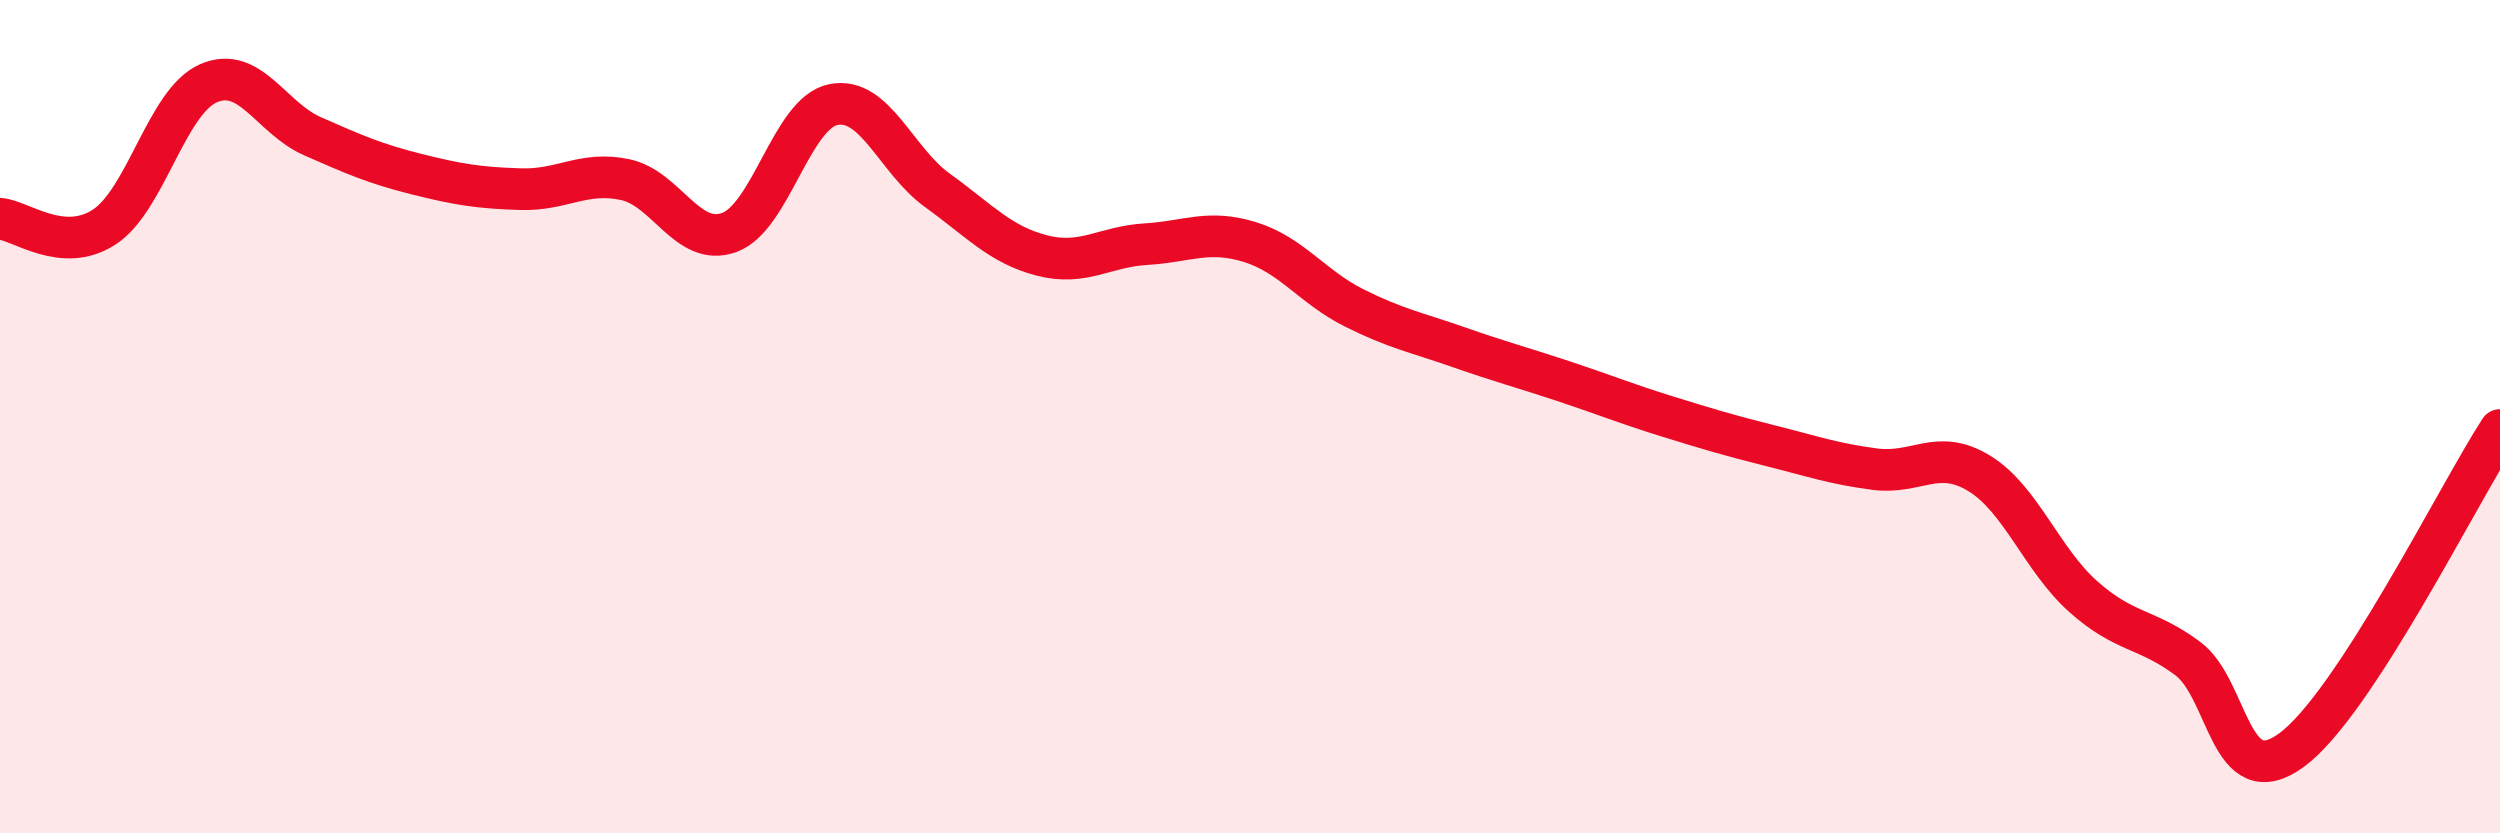
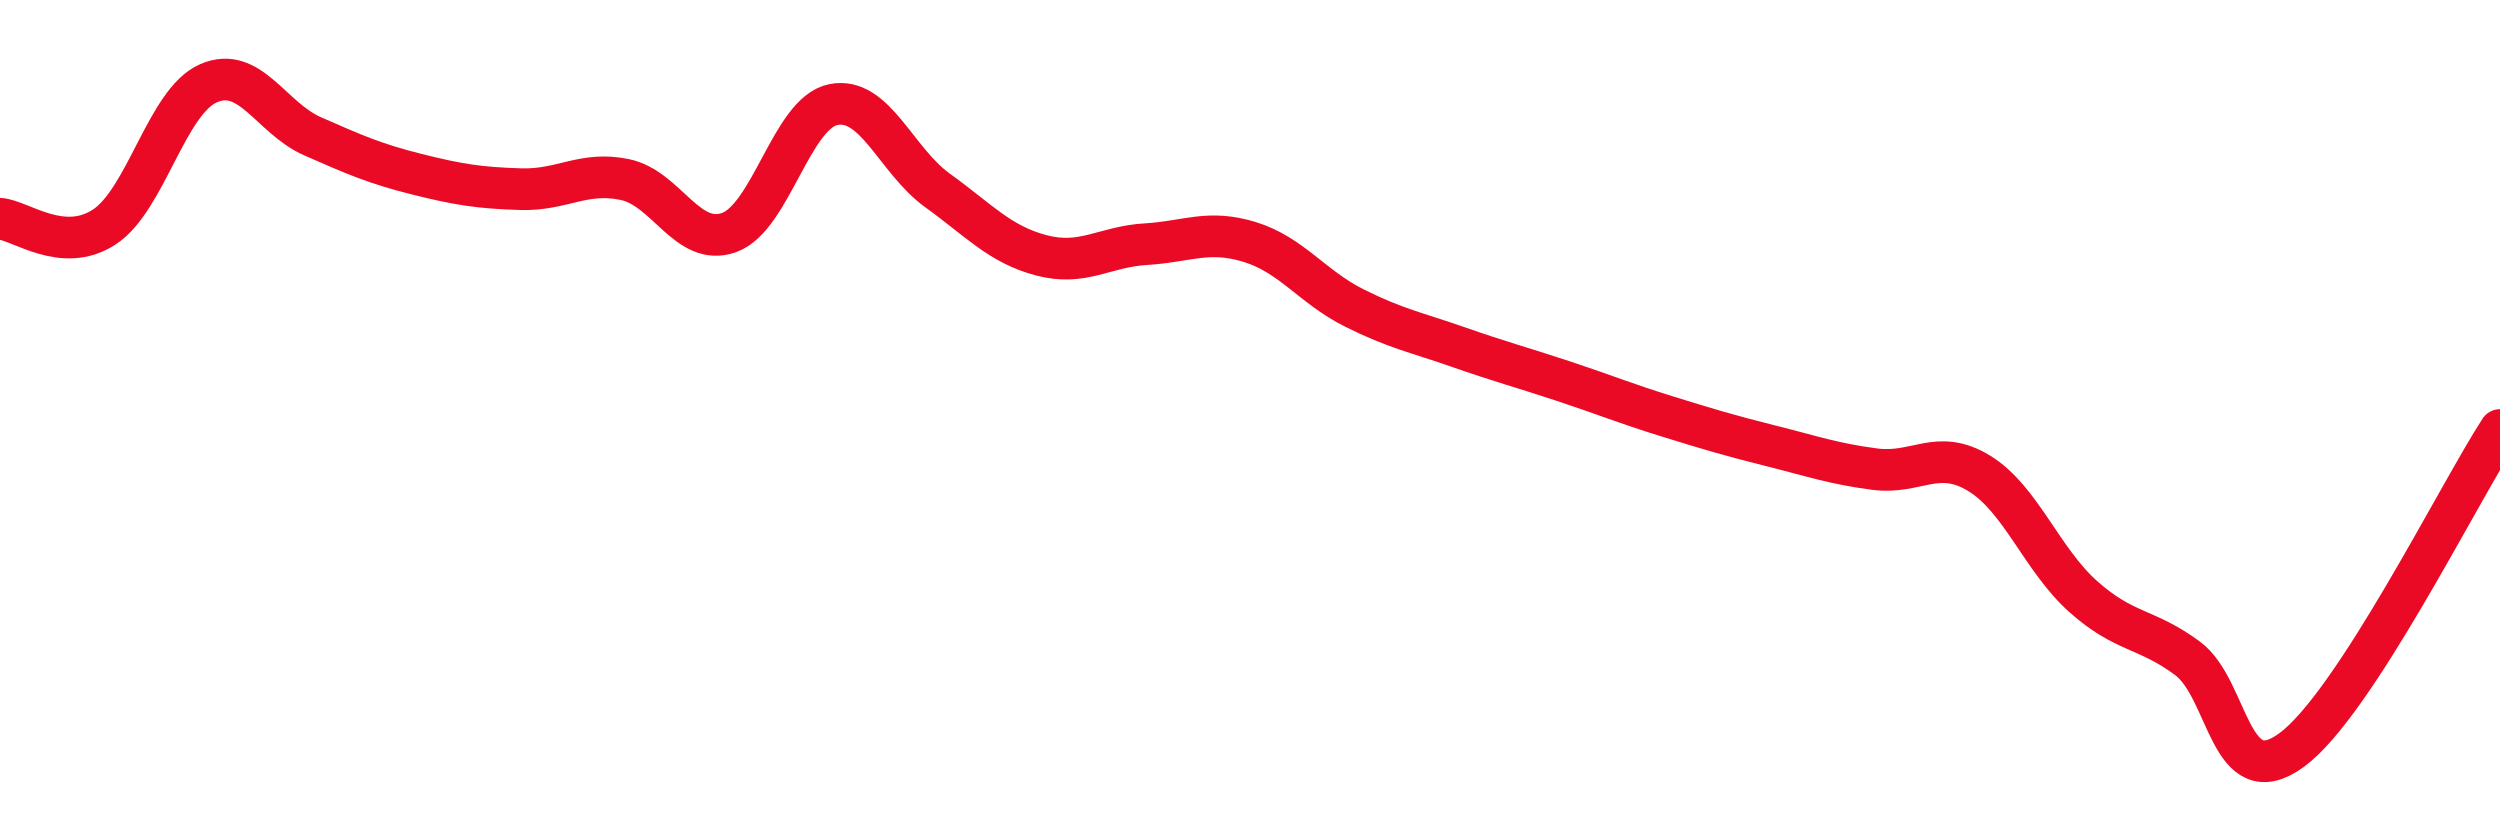
<svg xmlns="http://www.w3.org/2000/svg" width="60" height="20" viewBox="0 0 60 20">
-   <path d="M 0,5.25 C 0.5,5.29 1.5,6.1 2.5,5.45 C 3.5,4.8 4,2.44 5,2 C 6,1.56 6.5,2.83 7.5,3.27 C 8.5,3.71 9,3.93 10,4.18 C 11,4.43 11.5,4.51 12.5,4.54 C 13.5,4.57 14,4.1 15,4.31 C 16,4.52 16.5,5.94 17.5,5.58 C 18.5,5.22 19,2.71 20,2.51 C 21,2.31 21.5,3.85 22.5,4.57 C 23.5,5.29 24,5.87 25,6.13 C 26,6.39 26.5,5.92 27.5,5.86 C 28.5,5.8 29,5.5 30,5.81 C 31,6.12 31.5,6.89 32.5,7.39 C 33.5,7.89 34,7.98 35,8.33 C 36,8.68 36.5,8.81 37.5,9.14 C 38.5,9.47 39,9.68 40,9.99 C 41,10.3 41.5,10.45 42.5,10.7 C 43.5,10.95 44,11.13 45,11.26 C 46,11.39 46.5,10.75 47.5,11.36 C 48.5,11.97 49,13.43 50,14.32 C 51,15.21 51.5,15.06 52.5,15.8 C 53.5,16.54 53.5,19.1 55,18 C 56.5,16.9 59,11.86 60,10.32L60 20L0 20Z" fill="#EB0A25" opacity="0.1" stroke-linecap="round" stroke-linejoin="round" />
  <path d="M 0,5.25 C 0.5,5.29 1.5,6.1 2.5,5.45 C 3.5,4.8 4,2.44 5,2 C 6,1.56 6.5,2.83 7.5,3.27 C 8.5,3.71 9,3.93 10,4.18 C 11,4.43 11.5,4.51 12.5,4.54 C 13.5,4.57 14,4.1 15,4.31 C 16,4.52 16.5,5.94 17.5,5.58 C 18.5,5.22 19,2.71 20,2.51 C 21,2.31 21.5,3.85 22.5,4.57 C 23.5,5.29 24,5.87 25,6.13 C 26,6.39 26.5,5.92 27.5,5.86 C 28.5,5.8 29,5.5 30,5.81 C 31,6.12 31.5,6.89 32.5,7.39 C 33.5,7.89 34,7.98 35,8.33 C 36,8.68 36.5,8.81 37.5,9.14 C 38.5,9.47 39,9.68 40,9.99 C 41,10.3 41.5,10.45 42.5,10.7 C 43.5,10.95 44,11.13 45,11.26 C 46,11.39 46.5,10.75 47.5,11.36 C 48.5,11.97 49,13.43 50,14.32 C 51,15.21 51.5,15.06 52.5,15.8 C 53.5,16.54 53.5,19.1 55,18 C 56.5,16.9 59,11.86 60,10.32" stroke="#EB0A25" stroke-width="1" fill="none" stroke-linecap="round" stroke-linejoin="round" />
</svg>